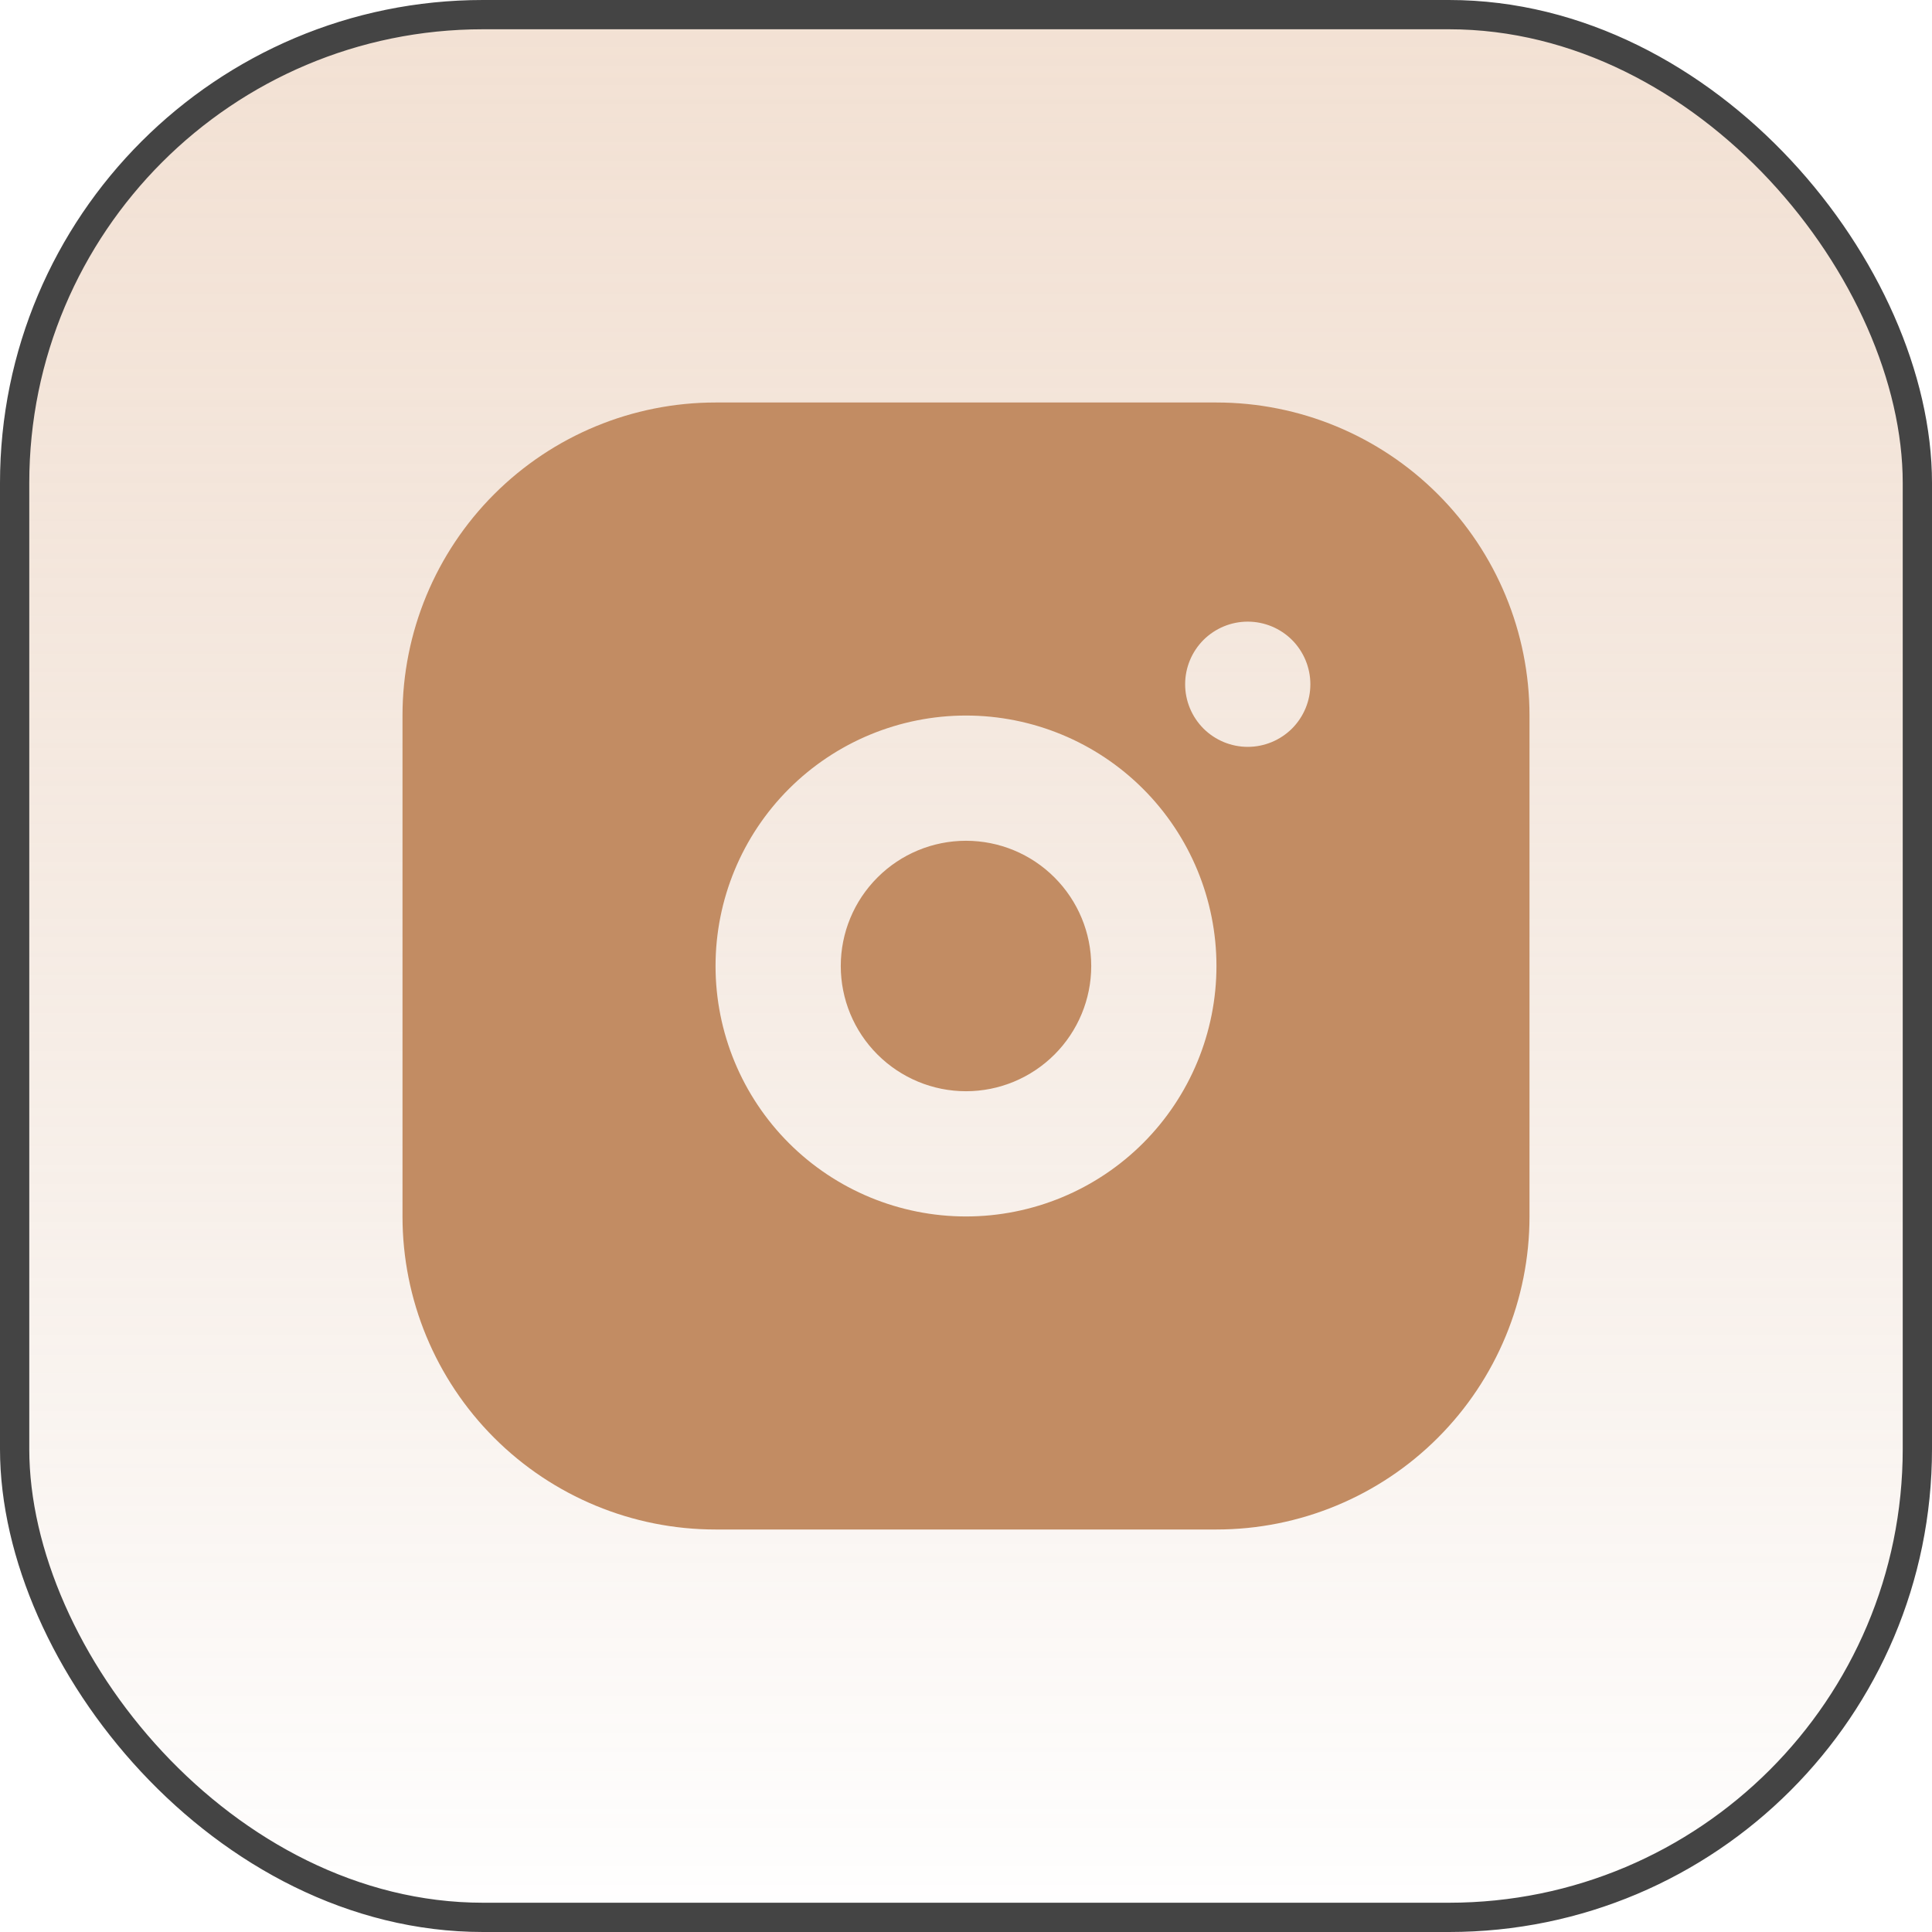
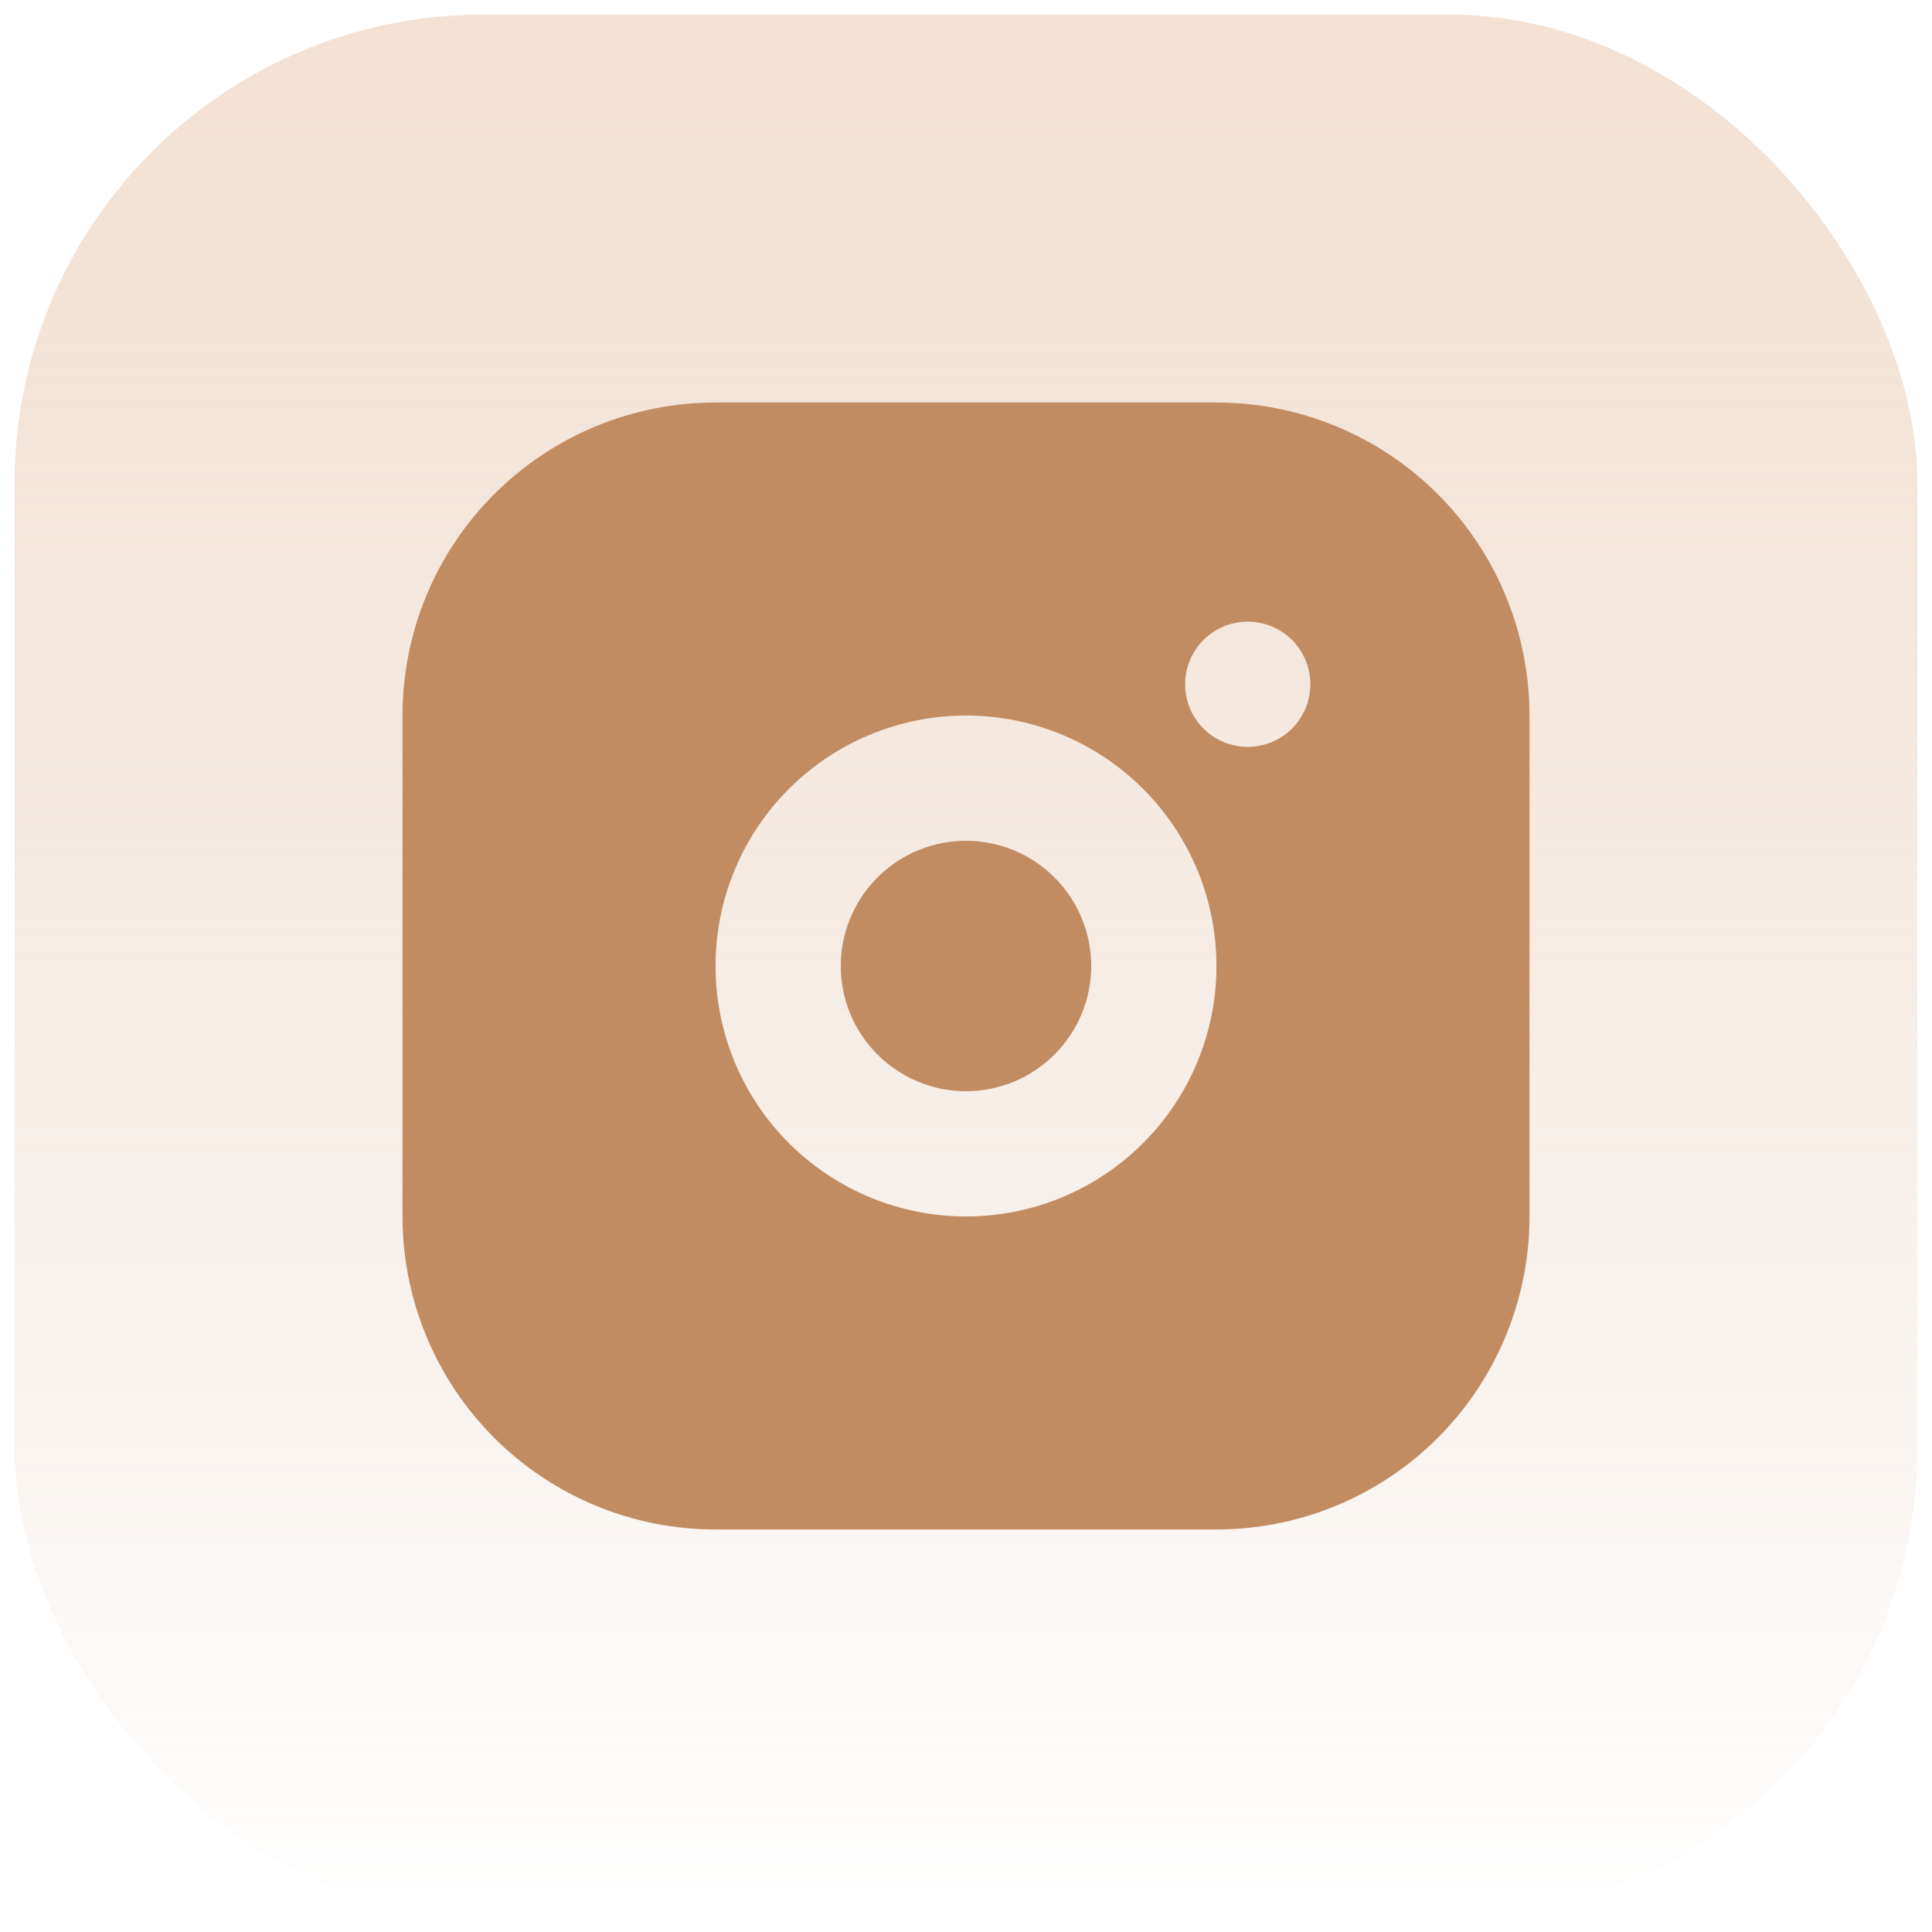
<svg xmlns="http://www.w3.org/2000/svg" width="33" height="33" viewBox="0 0 33 33" fill="none">
  <rect x="0.25" y="0.25" width="32.5" height="32.5" rx="8" fill="url(#paint0_linear_209_29622)" />
-   <rect x="0.25" y="0.25" width="32.5" height="32.5" rx="8" stroke="#444444" stroke-width="0.5" />
  <path d="M20.778 6.875C22.196 6.875 23.556 7.438 24.559 8.441C25.562 9.444 26.125 10.804 26.125 12.222V20.778C26.125 22.196 25.562 23.556 24.559 24.559C23.556 25.562 22.196 26.125 20.778 26.125H12.222C10.804 26.125 9.444 25.562 8.441 24.559C7.438 23.556 6.875 22.196 6.875 20.778V12.222C6.875 10.804 7.438 9.444 8.441 8.441C9.444 7.438 10.804 6.875 12.222 6.875H20.778ZM16.5 12.222C15.366 12.222 14.277 12.673 13.475 13.475C12.673 14.277 12.222 15.366 12.222 16.5C12.222 17.634 12.673 18.723 13.475 19.525C14.277 20.327 15.366 20.778 16.5 20.778C17.634 20.778 18.723 20.327 19.525 19.525C20.327 18.723 20.778 17.634 20.778 16.5C20.778 15.366 20.327 14.277 19.525 13.475C18.723 12.673 17.634 12.222 16.5 12.222ZM16.5 14.361C17.067 14.361 17.611 14.586 18.012 14.988C18.413 15.389 18.639 15.933 18.639 16.5C18.639 17.067 18.413 17.611 18.012 18.012C17.611 18.413 17.067 18.639 16.5 18.639C15.933 18.639 15.389 18.413 14.988 18.012C14.586 17.611 14.361 17.067 14.361 16.5C14.361 15.933 14.586 15.389 14.988 14.988C15.389 14.586 15.933 14.361 16.5 14.361ZM21.312 10.618C21.029 10.618 20.757 10.731 20.556 10.931C20.356 11.132 20.243 11.404 20.243 11.688C20.243 11.971 20.356 12.243 20.556 12.444C20.757 12.644 21.029 12.757 21.312 12.757C21.596 12.757 21.868 12.644 22.069 12.444C22.269 12.243 22.382 11.971 22.382 11.688C22.382 11.404 22.269 11.132 22.069 10.931C21.868 10.731 21.596 10.618 21.312 10.618Z" fill="#C28C63" />
  <defs>
    <linearGradient id="paint0_linear_209_29622" x1="16.5" y1="0" x2="16.5" y2="33" gradientUnits="userSpaceOnUse">
      <stop stop-color="#E0B492" stop-opacity="0.4" />
      <stop offset="1" stop-color="#C28C63" stop-opacity="0" />
    </linearGradient>
  </defs>
</svg>